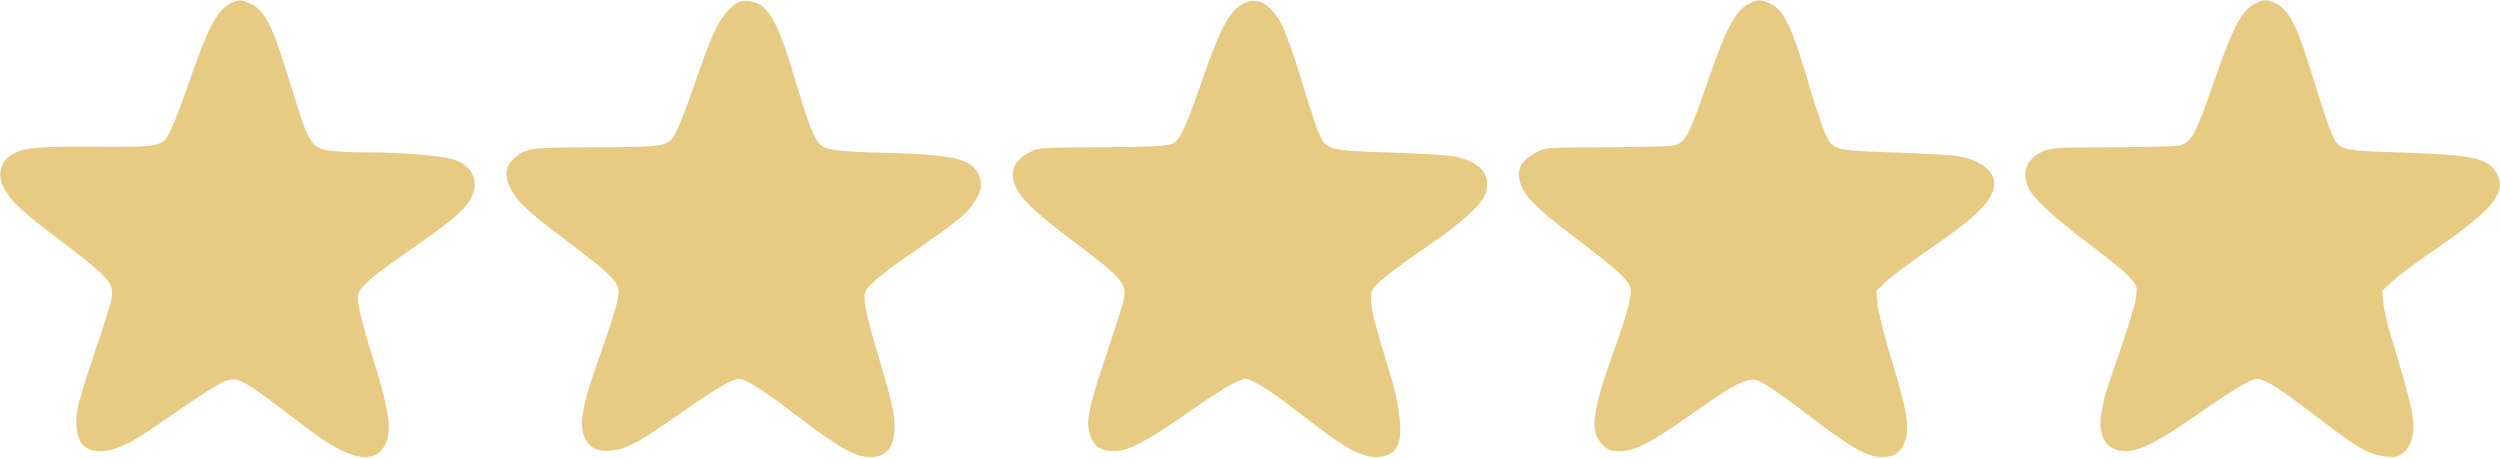
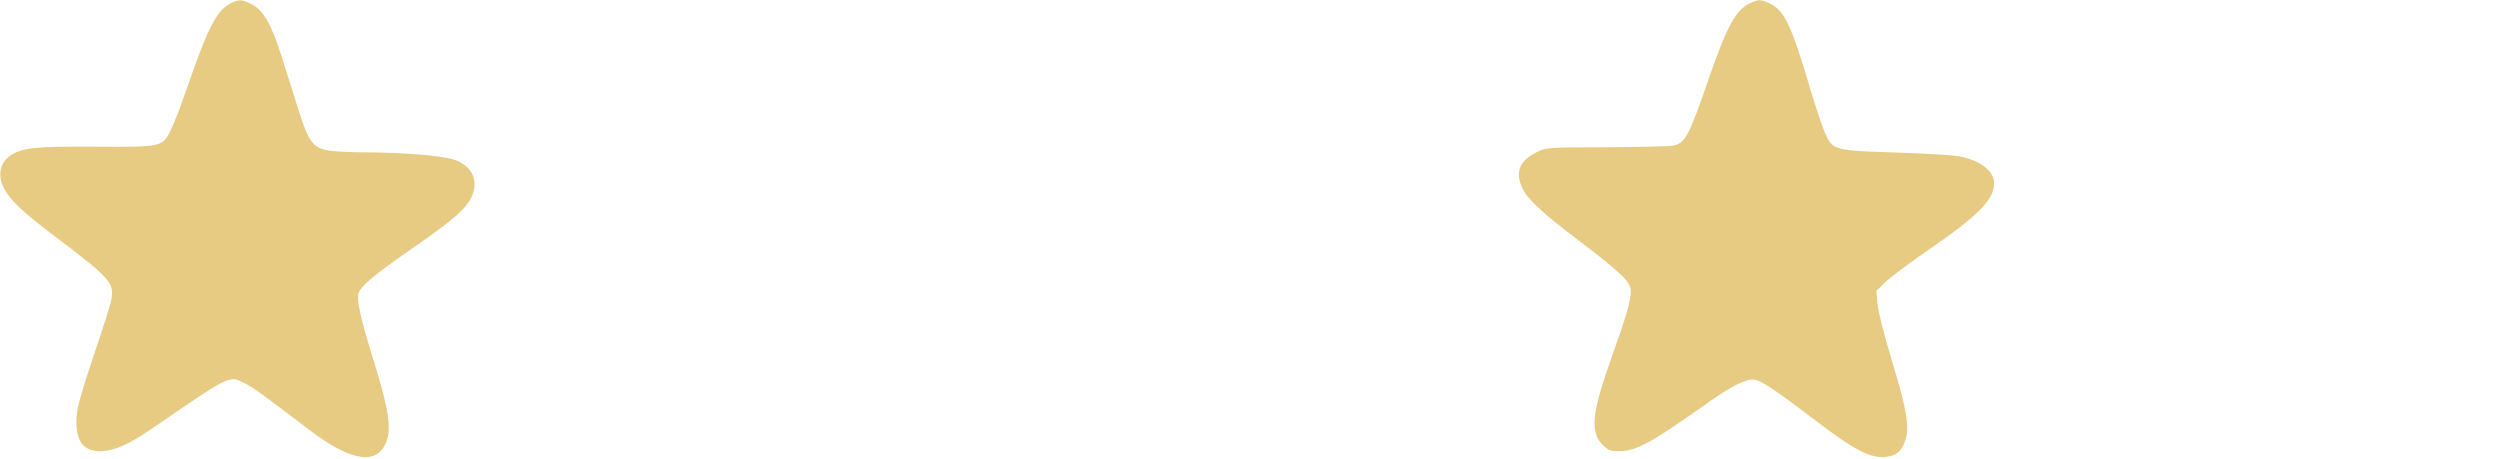
<svg xmlns="http://www.w3.org/2000/svg" width="1280" height="235" viewBox="0 0 1280 235" fill="none">
  <path d="M118.1 1.7C111.2 5.1 106.6 13.9 97 41.5C93.6 51.4 89.5 62.4 87.8 65.8C83.3 75.4 83.5 75.3 48.5 75.1C18.2 74.9 11.5 75.6 5.4 79.6C-0.1 83.2 -1.4 89.9 2.1 96.5C5.3 102.5 11.1 108.1 26.5 119.8C56.4 142.4 58.4 144.6 57.1 153C56.7 155.5 52.6 168.5 48 181.9C42 199.7 39.6 208.2 39.2 213C38.4 225.2 42.2 231 51.1 231C58.2 231 65.6 227.8 77.7 219.5C105.6 200.3 112.5 195.9 116.2 194.8C119.9 193.7 120.7 193.8 125.4 196.3C130.2 198.8 133.9 201.5 158.5 220.2C178.8 235.6 191.8 238.2 197.1 227.8C200.9 220.4 199.4 210.2 190.1 180.7C185.1 164.6 182.6 153.6 183.4 150.6C184.3 146.8 191.3 140.9 209.9 128C230.5 113.7 237.3 108.1 240.6 102.5C245.9 93.4 242.2 84.6 231.7 81.5C225.3 79.6 206.1 78.1 187.4 78C179.6 78 170.8 77.6 167.9 77C160.3 75.6 158 72.6 153.1 57.1C150.9 50.2 147 37.9 144.5 29.9C139 12.3 134.8 5.1 128.7 2.1C123.5 -0.4 122.5 -0.4 118.1 1.7Z" fill="#E7CB83" />
-   <path d="M378.5 0.9C375.5 2.2 371.5 6.2 368.8 10.6C365.4 16.1 362.6 23 355.8 42.5C352.6 51.8 348.6 62.3 347 65.8C342.6 75.3 343 75.2 305 75.4C270.7 75.5 268.9 75.8 263 81.3C258.7 85.4 258.2 89.8 261.4 96.4C264.5 102.8 270 108.1 287.1 121C306.7 135.8 312.8 140.9 315.1 144.7C317.1 147.9 317.2 148.6 316 154.3C315.4 157.7 311.9 168.6 308.4 178.4C297.9 207.6 296.1 217.2 299.6 224.6C302 229.5 306 231.4 313.2 230.7C320.6 230 327.4 226.3 349 211.2C366.7 198.8 374.9 194 378.4 194C382 194 389.7 199 409 213.6C430.4 229.8 437.9 234 445.5 234C454 234 458 229 458 218.2C458 211.1 456.4 204.6 448.9 179.6C445.4 168 442.9 157.5 442.7 154.3C442.5 148.8 442.5 148.8 448.1 143.6C451.1 140.8 460.3 133.9 468.6 128.3C488 114.9 494.4 109.9 498 104.8C502.2 99 503.2 94.7 501.4 90.1C498 81.5 489.1 79.2 455 78.3C426 77.6 421.5 76.8 418.4 72.2C415.8 68.3 412.5 59.2 407 40.5C400 16.7 395.3 6.4 389.6 2.7C386.6 0.7 381.1 -0.2 378.5 0.9Z" fill="#E7CB83" />
-   <path d="M637.4 1.4C629.8 4.8 624.7 14.2 615 42.5C608.9 60.5 605.2 69 602.3 72.2C600 74.8 594.4 75.2 562.2 75.4C535.9 75.5 532 75.7 528.5 77.3C515.4 83.2 515.1 93.5 527.8 105.8C531 109 539.6 116 547 121.6C573.9 141.7 576.7 144.8 575.6 152.4C575.2 154.7 571.1 167.7 566.5 181.5C557 209.5 555.7 216.3 558.4 223.5C560.5 229 563.9 231 570.8 231C577.7 231 587.4 225.8 608 211.4C624.2 200 634.4 194 637.5 194C640.2 194 648.2 198.6 657 205.2C661.7 208.7 670.1 215.1 675.7 219.4C689.7 230 697.6 234 704.4 234C710.5 234 714 231.9 716 227C718.1 221.9 716.7 208.2 712.6 194.5C703.3 163.7 702 158.6 702 153.5C702 148.4 702.2 148 707.3 143.4C710.3 140.7 720.3 133.3 729.5 127C748.8 113.9 759 104.6 760.8 98.5C763.5 89 757.6 82.5 743.9 80C740.9 79.4 726.5 78.6 712 78.1C680.4 77.1 679.2 76.8 675.5 68.8C674.2 65.9 670.1 53.6 666.5 41.5C662.8 29.2 658.3 16.6 656.3 12.7C650.8 2.3 644.2 -1.7 637.4 1.4Z" fill="#E7CB83" />
  <path d="M896.5 1.4C888.9 4.7 884.3 13 874.6 41.1C864.7 69.8 862.8 73.4 856.4 74.6C854.6 74.9 839.2 75.3 822.3 75.4C791.6 75.5 791.5 75.5 786.6 78C777.9 82.4 775.6 88.3 779.5 96.4C782.3 102.3 789.6 109 809.7 124.2C830.3 139.9 835 144.5 835 149.1C835 153.8 832.6 162.2 825.6 181.7C815 211.2 813.9 221.1 820.5 227.7C823.4 230.6 824.4 231 829.2 231C837.6 231 845.9 226.5 874 206.5C887 197.3 894.4 193.7 898.5 194.4C902.2 195.1 909.6 200.1 931 216.4C948.8 229.9 956.5 234 963.7 234C969.1 234 972.3 232.3 974.4 228.2C978.2 220.5 977.1 212.3 968.3 183.5C964.6 171.4 961.7 159.6 961.3 155.7L960.7 148.9L965.6 144.2C968.3 141.6 978.4 134.1 988 127.5C1012.9 110.4 1021 102.1 1021 93.9C1021 87.5 1013.8 82 1002.9 80C999.9 79.4 985.5 78.6 971 78.1C939.4 77.1 938.5 76.9 934.7 68.8C933.3 65.8 929.9 55.7 927.1 46.4C917.2 12.6 913.4 4.7 905.3 1.4C901.4 -0.3 900.3 -0.3 896.5 1.4Z" fill="#E7CB83" />
-   <path d="M1155.5 1.4C1148.1 4.6 1143.6 12.8 1133.5 42C1123.9 69.6 1121.8 73.4 1115.2 74.6C1113.4 75 1098 75.3 1081.2 75.4C1053.6 75.5 1050.1 75.7 1046.2 77.4C1037.5 81.2 1034.7 88.6 1038.9 96.8C1041.7 102.2 1052.4 112 1070.1 125.3C1078.7 131.7 1087.7 139.1 1090 141.6C1094.2 146.2 1094.3 146.3 1093.7 152C1093.3 155.2 1089.9 166.7 1086.1 177.6C1077.6 202.2 1077.4 203 1076 210.9C1073.8 223.6 1078.4 231 1088.5 231C1095.7 231 1105.5 225.9 1126 211.6C1142.9 199.7 1152.5 194 1155.7 194C1158.7 194 1166.1 198.2 1175.3 205.2C1200.9 224.6 1205.5 227.9 1210.7 230.5C1214.2 232.3 1218.4 233.5 1222 233.8C1226.9 234.2 1228 233.9 1230.7 231.6C1232.8 229.8 1234.2 227.4 1235 224.1C1236.9 216.2 1235.3 208.7 1224.6 173.5C1222.5 166.9 1220.6 158.7 1220.3 155.2L1219.7 148.9L1224.6 144.2C1227.4 141.6 1237.3 134.2 1246.8 127.7C1277 107 1284 98.1 1278 88.3C1273.6 80.9 1265.7 79.3 1229.9 78.1C1198.1 77.1 1197.6 77 1193.8 68.4C1192.3 65.1 1188.4 53.3 1185 42.1C1176.2 13 1172 4.6 1164.3 1.4C1160.4 -0.3 1159.3 -0.3 1155.5 1.4Z" fill="#E7CB83" />
</svg>